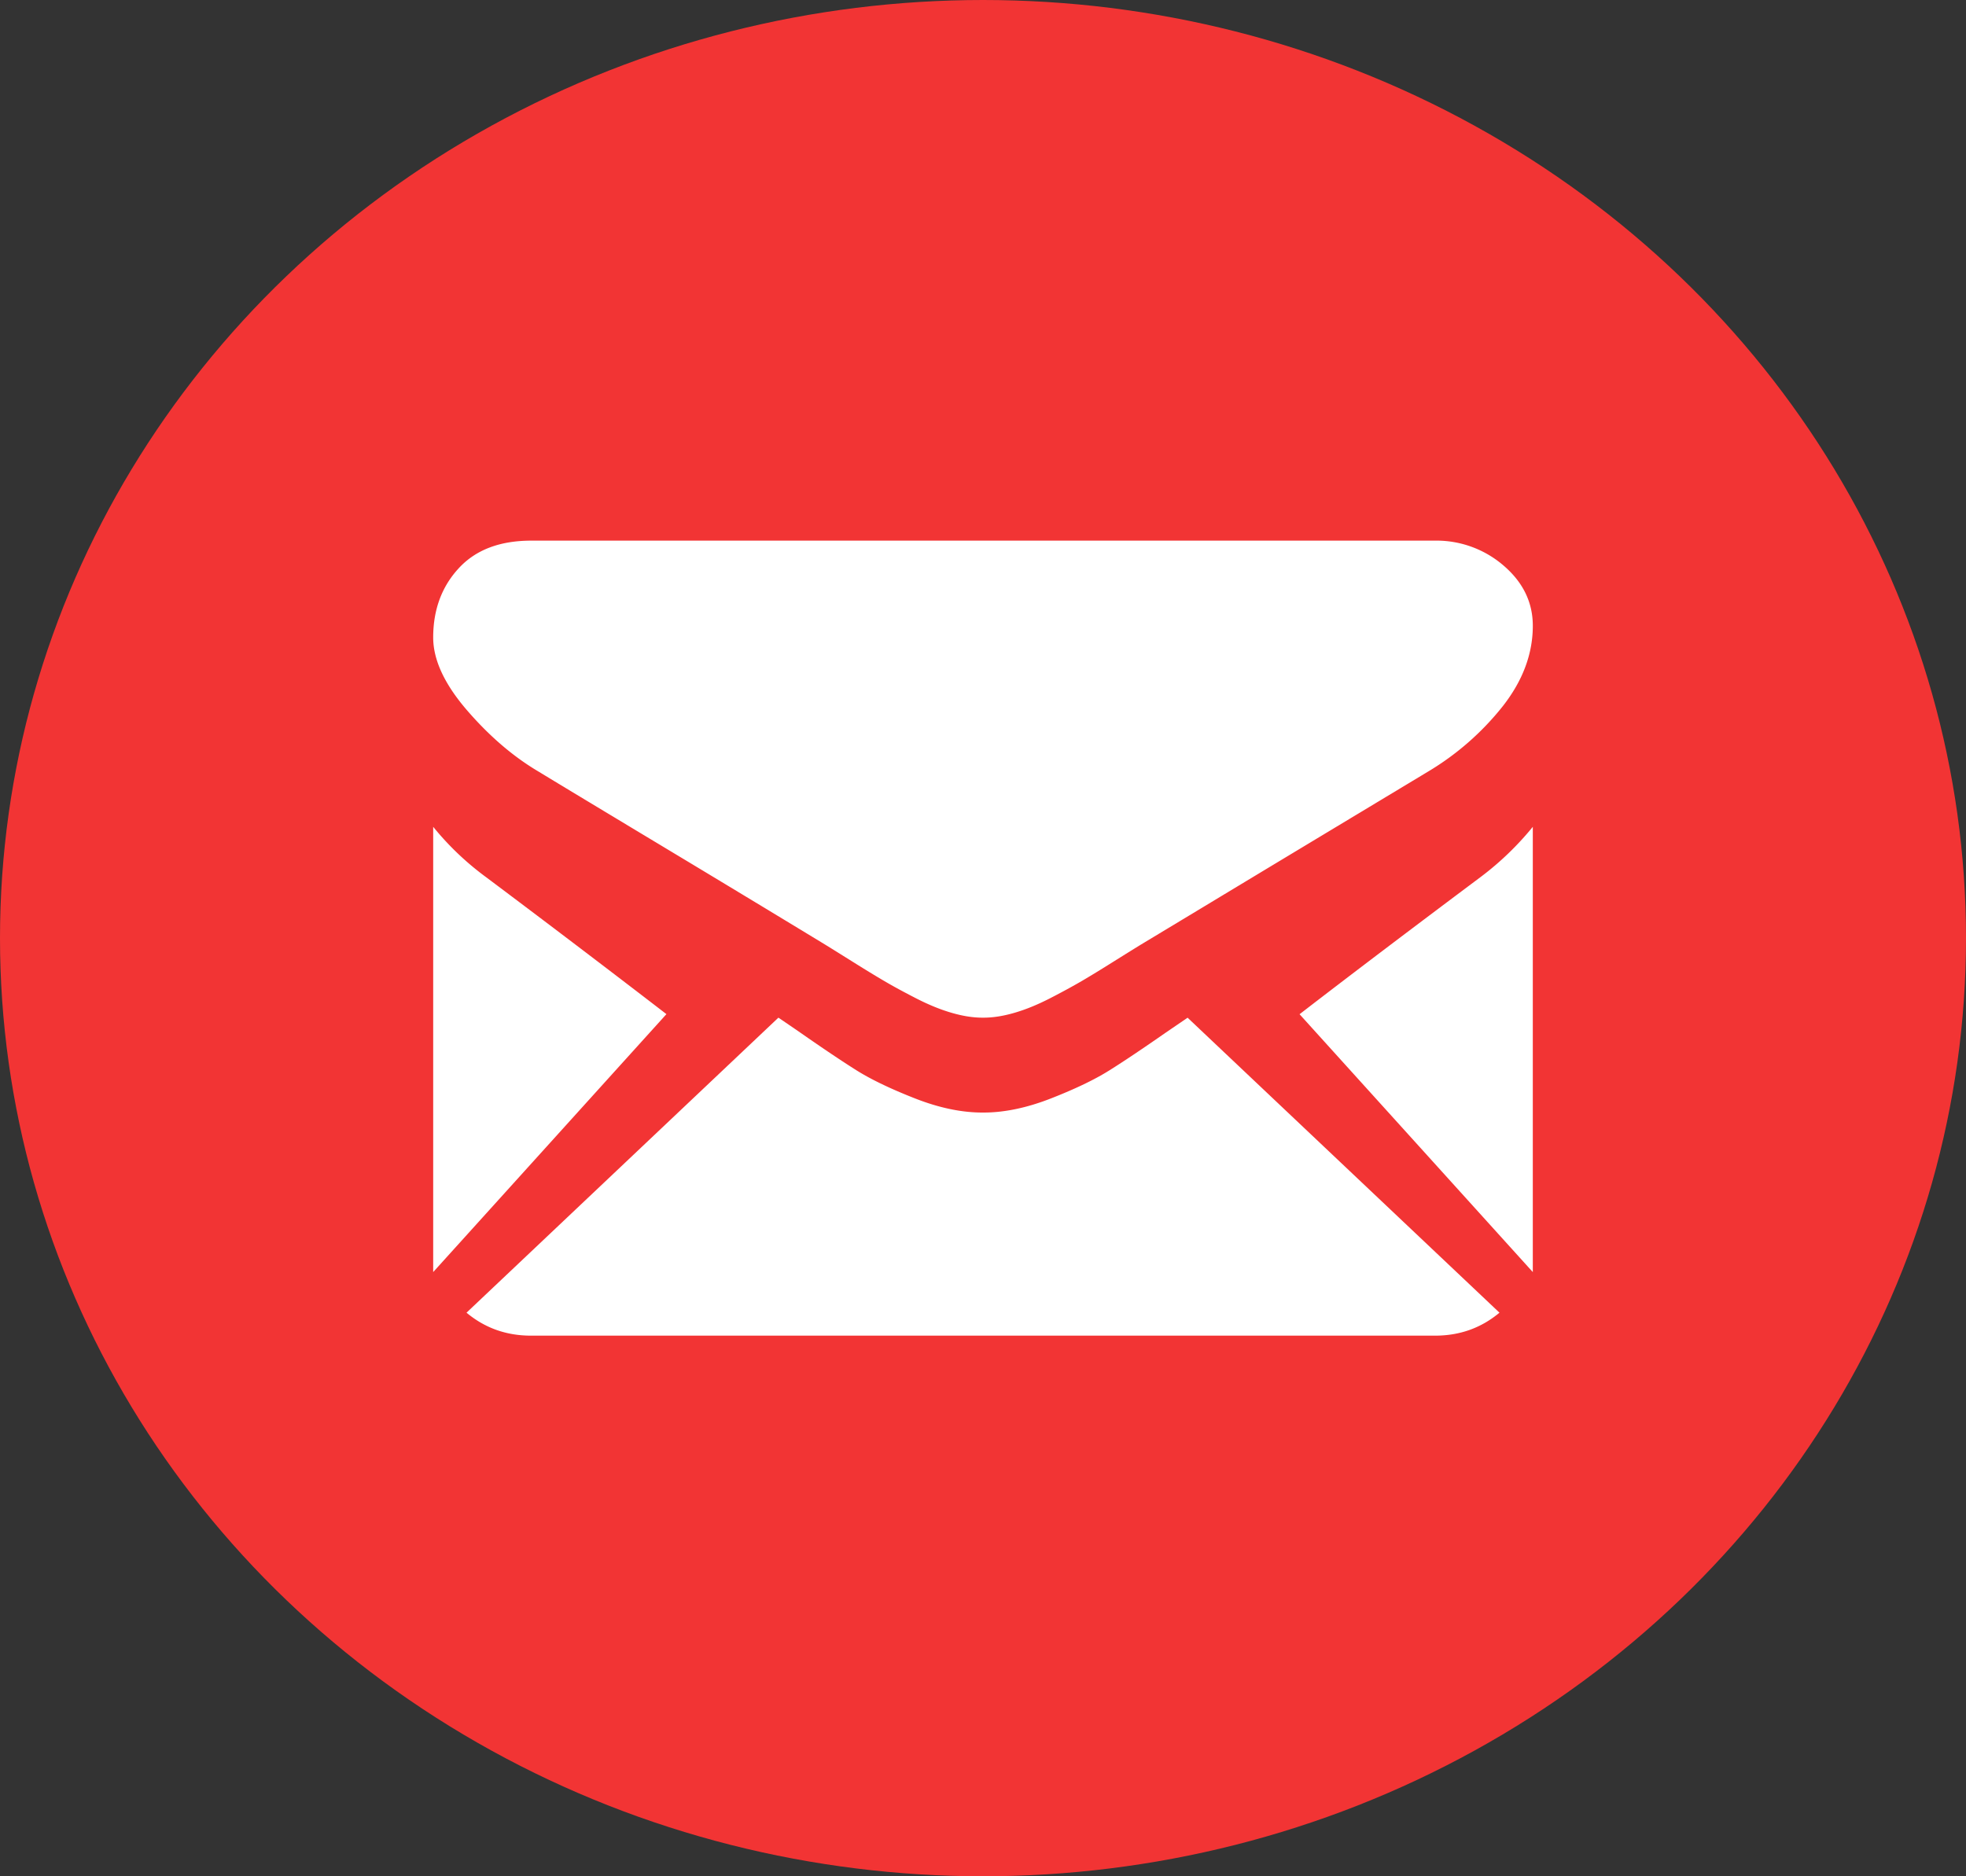
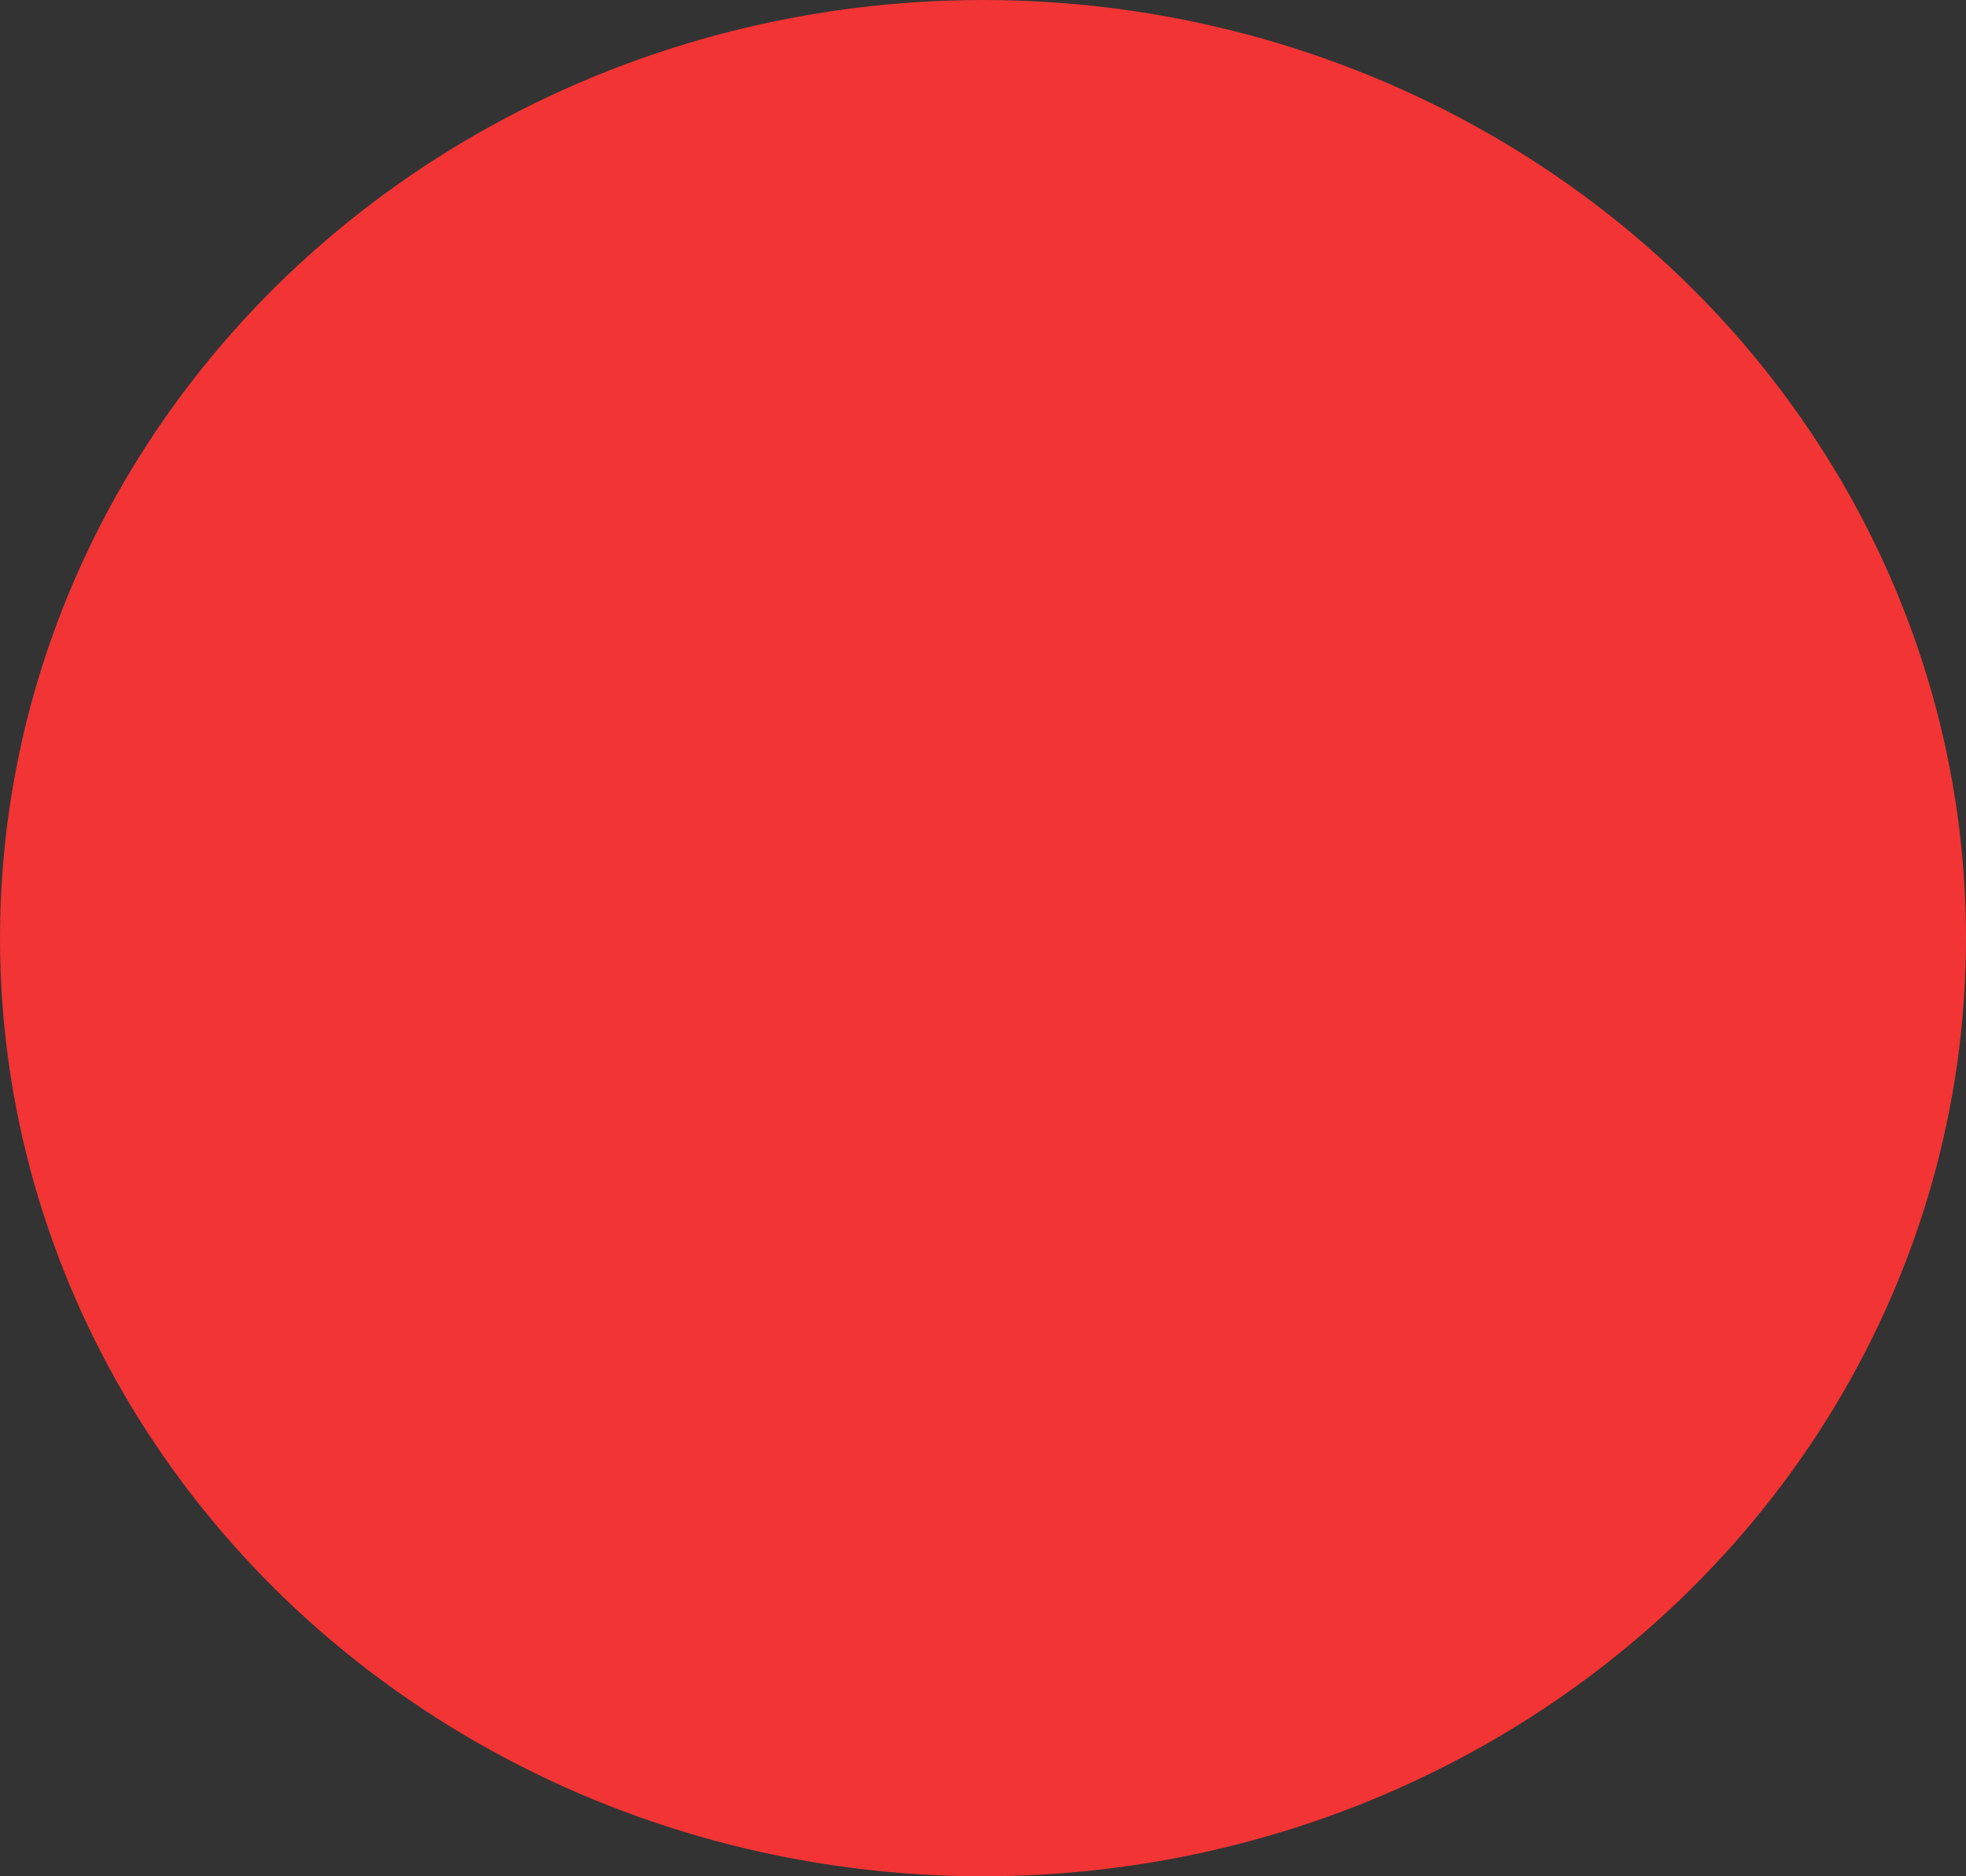
<svg xmlns="http://www.w3.org/2000/svg" width="44" height="42" viewBox="0 0 44 42">
  <rect x="0" y="0" width="44" height="42" fill="#333333" stroke="none" />
  <g fill="none" fill-rule="evenodd">
    <ellipse cx="22" cy="21" fill="#F23434" fill-rule="nonzero" rx="22" ry="21" />
    <g fill="#FFF">
-       <path d="M32.118 29.898c.554 0 1.033-.173 1.441-.514l-6.98-6.603-.482.329c-.523.364-.946.648-1.272.852-.325.204-.758.412-1.299.624-.54.212-1.045.318-1.512.318h-.028c-.467 0-.971-.105-1.512-.318-.54-.212-.974-.42-1.3-.624-.325-.204-.748-.488-1.27-.852a60.478 60.478 0 0 0-.483-.33l-6.98 6.604c.408.341.888.514 1.441.514h20.236zM10.873 19.631a6.41 6.41 0 0 1-1.178-1.123v9.967l5.22-5.774a404.776 404.776 0 0 0-4.042-3.07zM33.138 19.631c-1.59 1.19-2.94 2.213-4.053 3.072l5.22 5.772v-9.967a6.684 6.684 0 0 1-1.167 1.123zM32.108 12.102H11.892c-.705 0-1.247.206-1.627.62-.38.412-.57.929-.57 1.548 0 .5.252 1.043.755 1.627.504.584 1.04 1.043 1.607 1.377.311.19 1.25.757 2.815 1.698a924.81 924.81 0 0 1 3.599 2.175l.205.127.378.236c.298.187.545.338.742.453.197.116.435.245.714.388.28.143.543.25.79.321.247.072.476.108.687.108h.027c.21 0 .44-.036.687-.108.247-.071.51-.178.79-.321.278-.143.516-.273.714-.388.196-.115.444-.266.741-.453a93.008 93.008 0 0 1 .584-.363l1.39-.838c1.138-.687 2.815-1.697 5.037-3.035a6.164 6.164 0 0 0 1.676-1.466c.448-.572.672-1.172.672-1.8 0-.524-.218-.973-.652-1.346a2.297 2.297 0 0 0-1.545-.56z" />
-     </g>
+       </g>
  </g>
</svg>